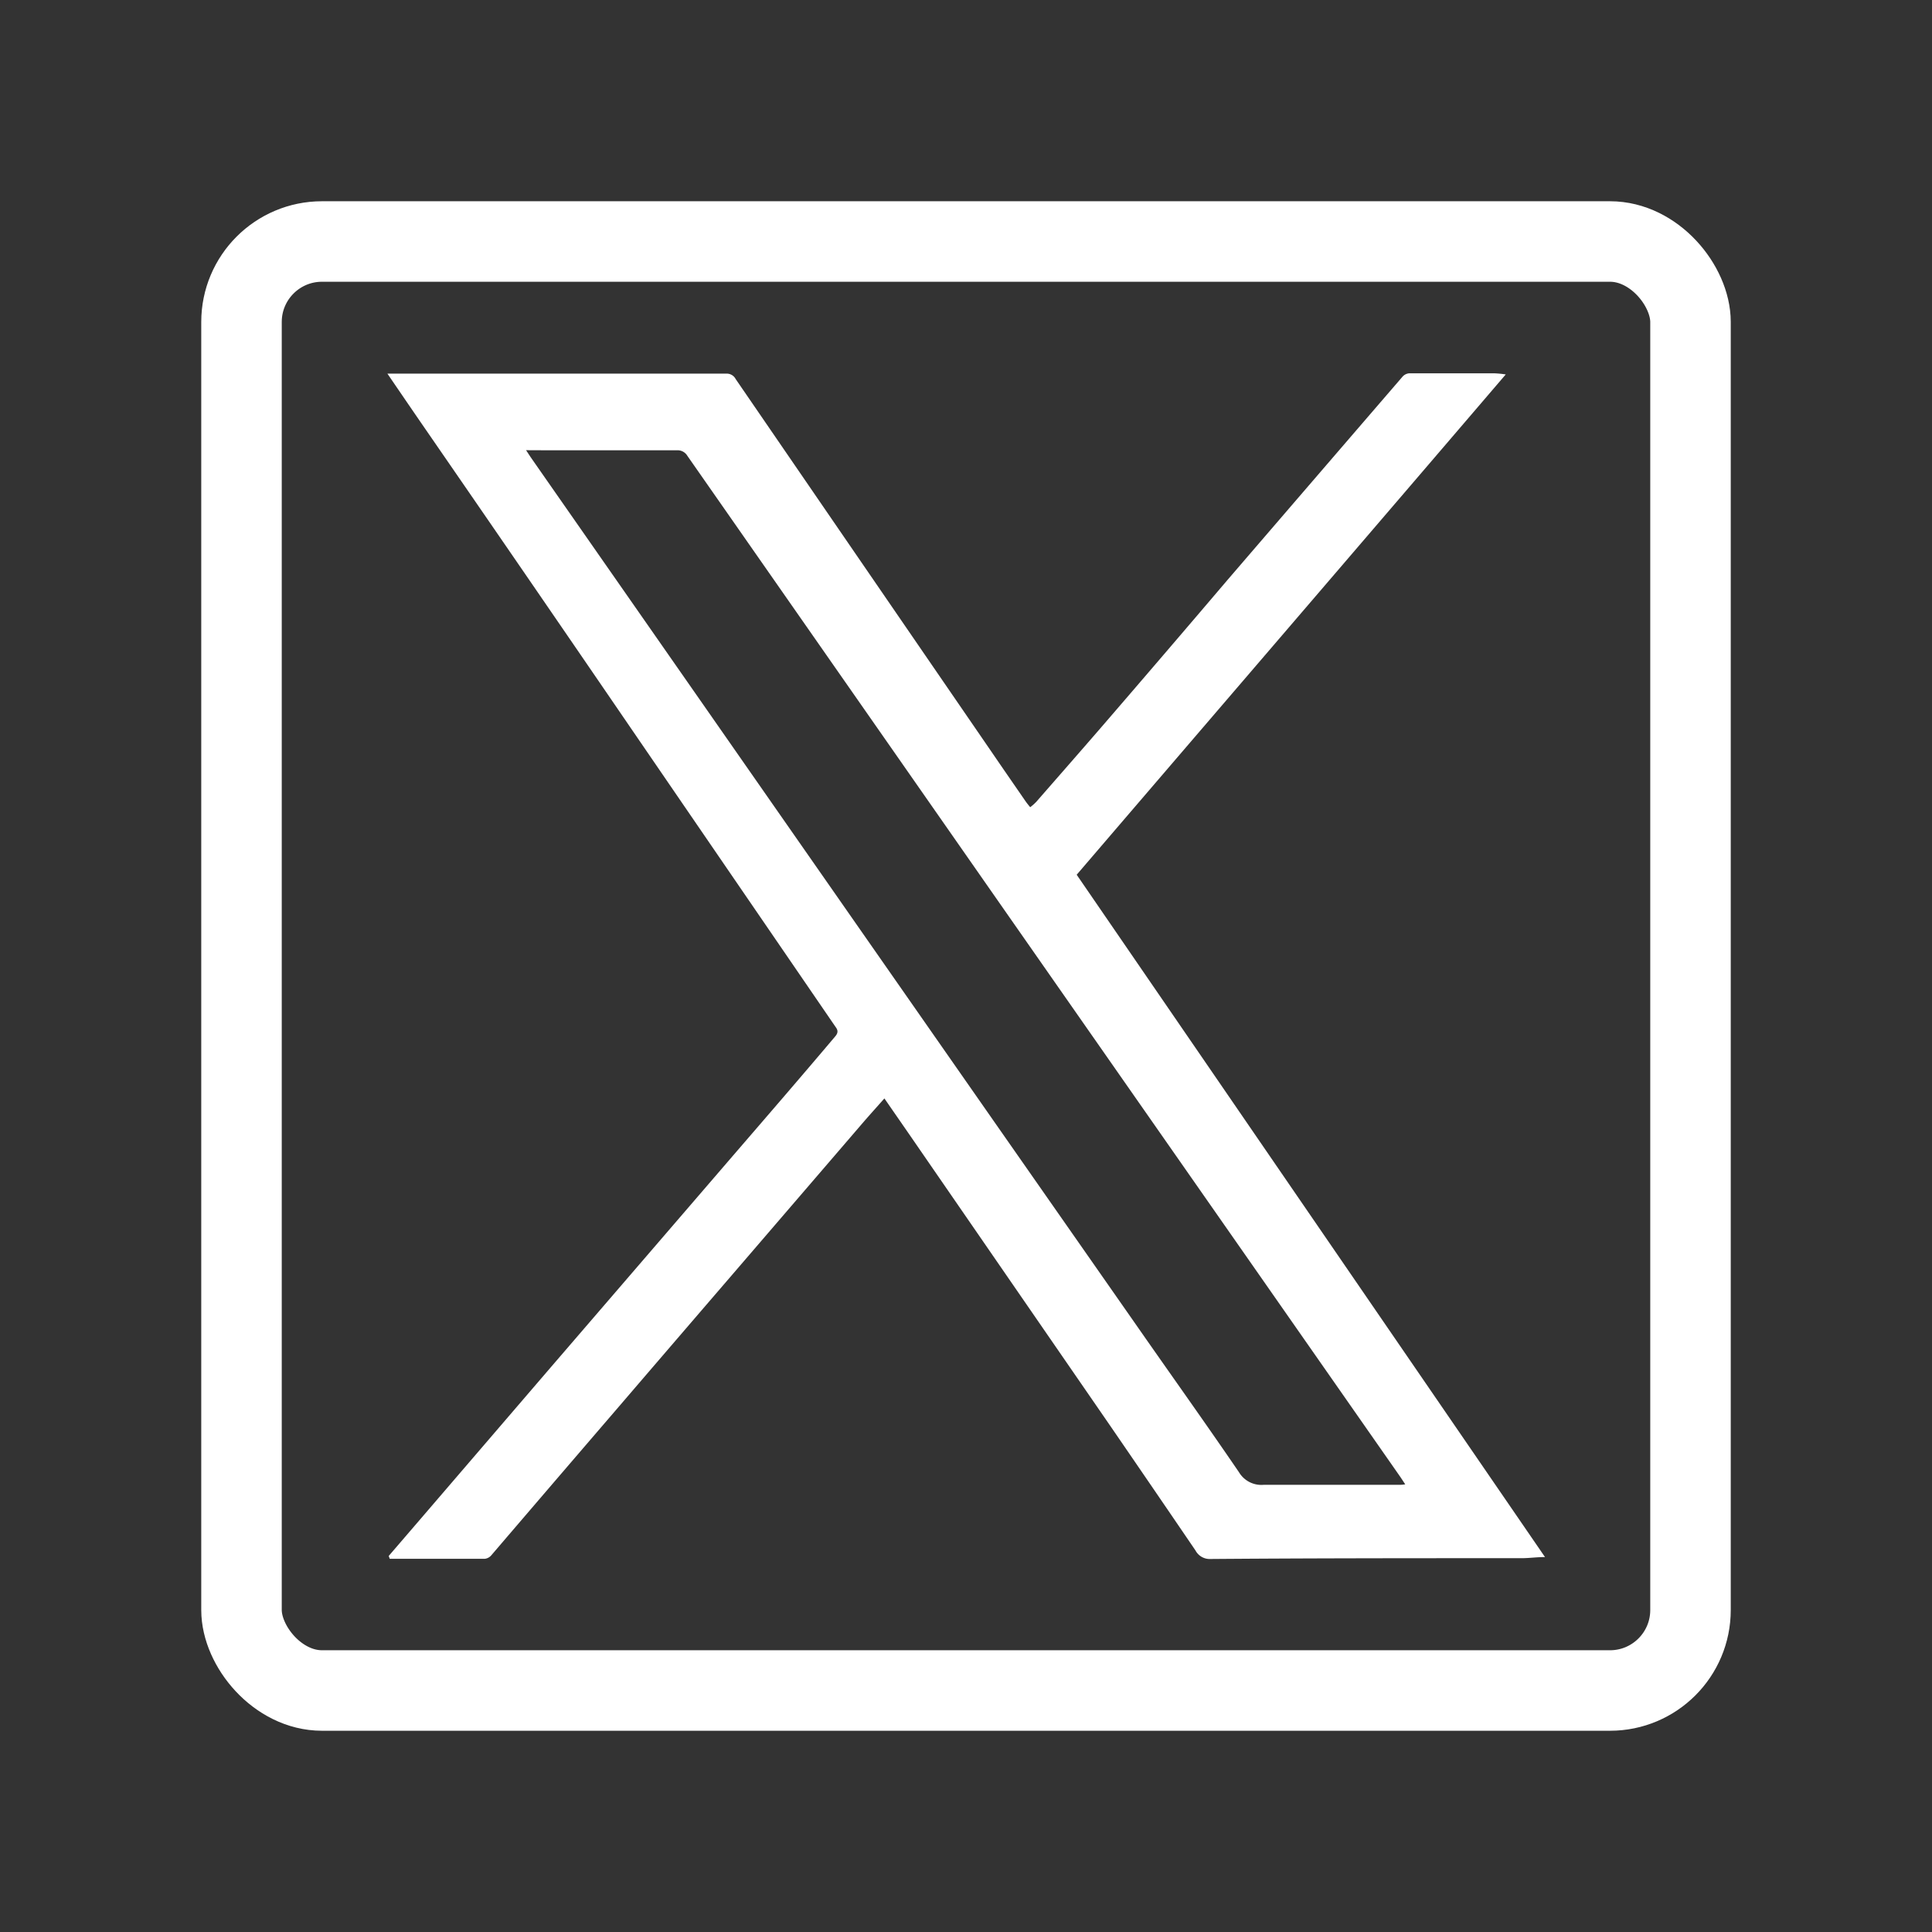
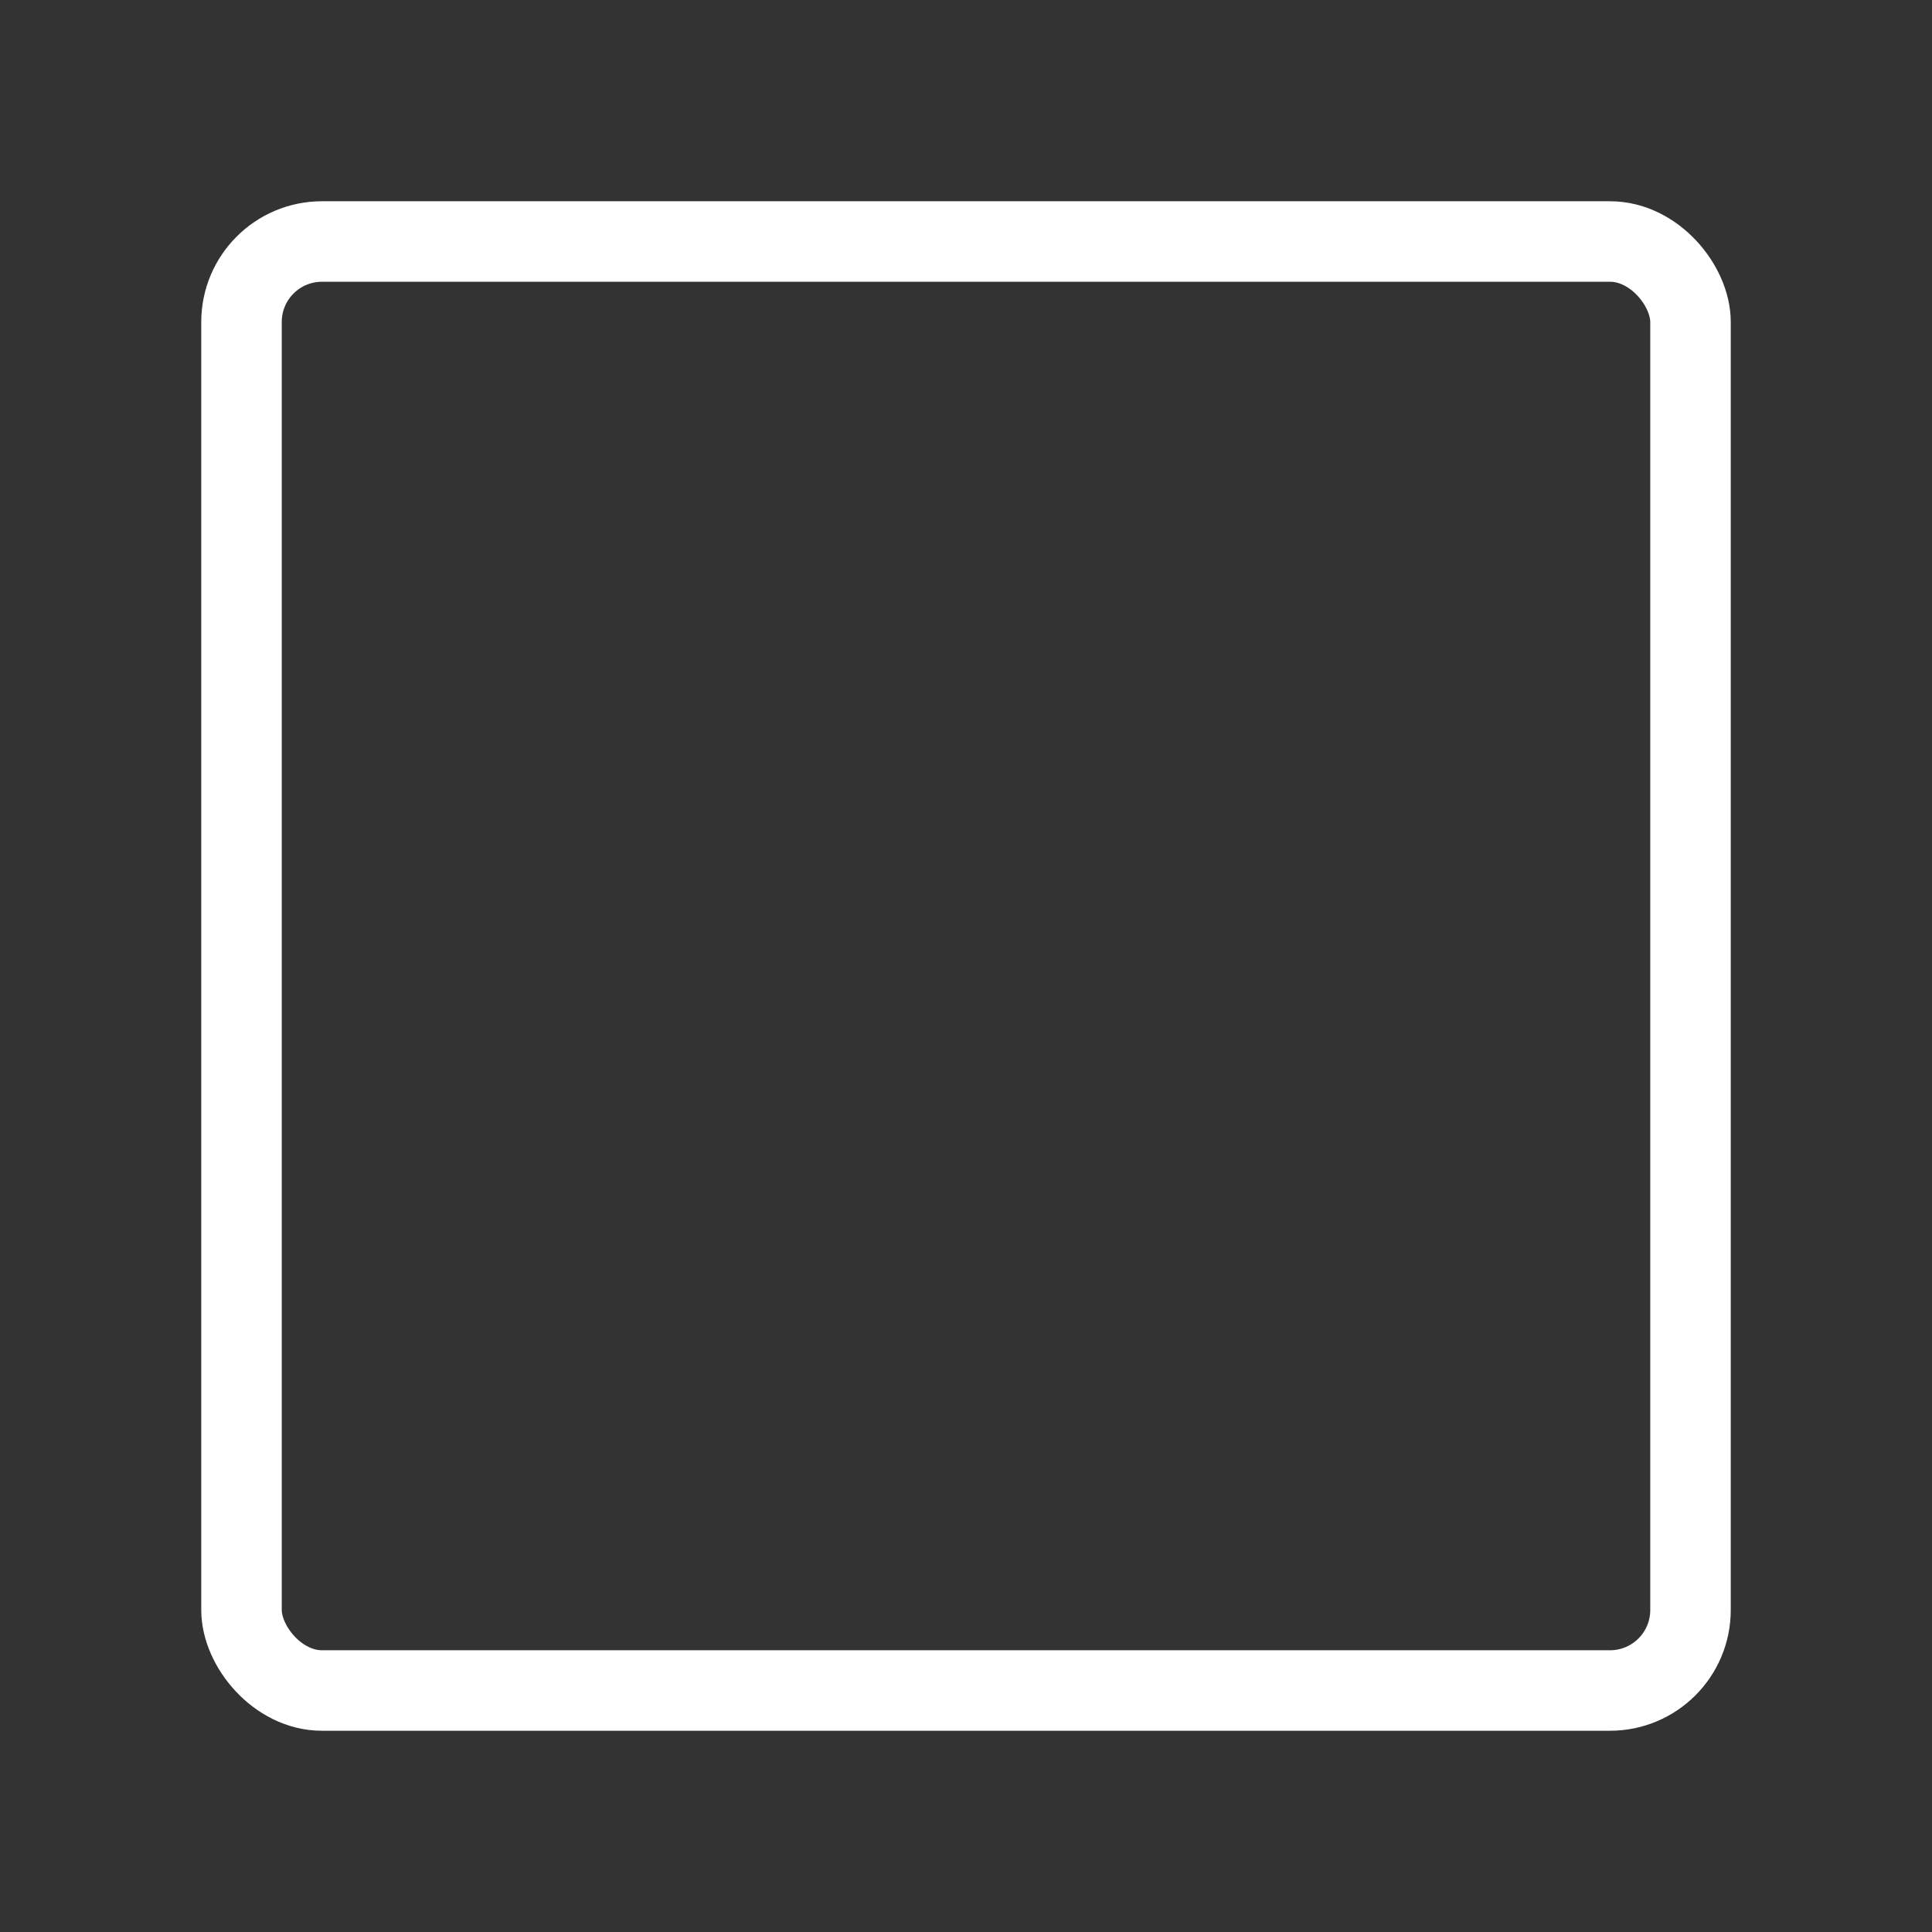
<svg xmlns="http://www.w3.org/2000/svg" viewBox="0 0 192 192">
  <rect x="0" y="0" width="192" height="192" fill="#333333" stroke="none" />
  <defs>
    <style>.cls-1{fill:none;stroke:#fff;stroke-miterlimit:10;stroke-width:8px;}.cls-2{fill:#fff;}</style>
  </defs>
  <g id="Base">
    <rect class="cls-1" x="24" y="24" width="144" height="144" rx="8" />
  </g>
  <g id="Icons">
-     <path id="X" class="cls-2" d="M38.63,154.63l2.94-3.42q6.57-7.65,13.14-15.3l18.15-21.08C76.25,110.9,79.62,107,83,103c.36-.42.24-.68,0-1Q72.94,87.32,62.89,72.65q-10.26-15-20.54-29.9c-1.27-1.84-2.54-3.7-3.85-5.62.22,0,.38,0,.54,0q16.58,0,33.15,0a1,1,0,0,1,.92.54Q85.82,56.2,98.56,74.75c1.12,1.64,2.25,3.27,3.38,4.91.12.17.26.34.44.56a5.19,5.19,0,0,0,.59-.52c2.13-2.44,4.27-4.88,6.39-7.33Q115.72,65,122,57.62q8.67-10.08,17.35-20.15a1,1,0,0,1,.68-.37c2.83,0,5.66,0,8.5,0a10.87,10.87,0,0,1,1.11.11C135.42,53.82,121.24,70.32,107,86.93l46.54,67.81c-.86,0-1.58.11-2.29.11-10.32,0-20.63,0-30.94.08a1.6,1.6,0,0,1-1.5-.84q-4.23-6.21-8.48-12.4L91.45,114.31c-1.16-1.69-2.33-3.37-3.56-5.15-.74.84-1.44,1.61-2.13,2.41L72.57,126.91Q66.94,133.45,61.32,140q-6.26,7.28-12.5,14.57a1,1,0,0,1-.63.34c-3.15,0-6.31,0-9.46,0ZM52.28,44.74l.46.7L69.94,70.1q14.64,21,29.3,42l13.47,19.28c3.48,5,7,9.92,10.42,14.93a2.59,2.59,0,0,0,2.44,1.25c4.48,0,9,0,13.43,0,.19,0,.37,0,.65-.05l-.47-.71L100.64,91.62,68.31,45.3a1.13,1.13,0,0,0-1.06-.55q-6.3,0-12.59,0Z" />
-   </g>
+     </g>
</svg>